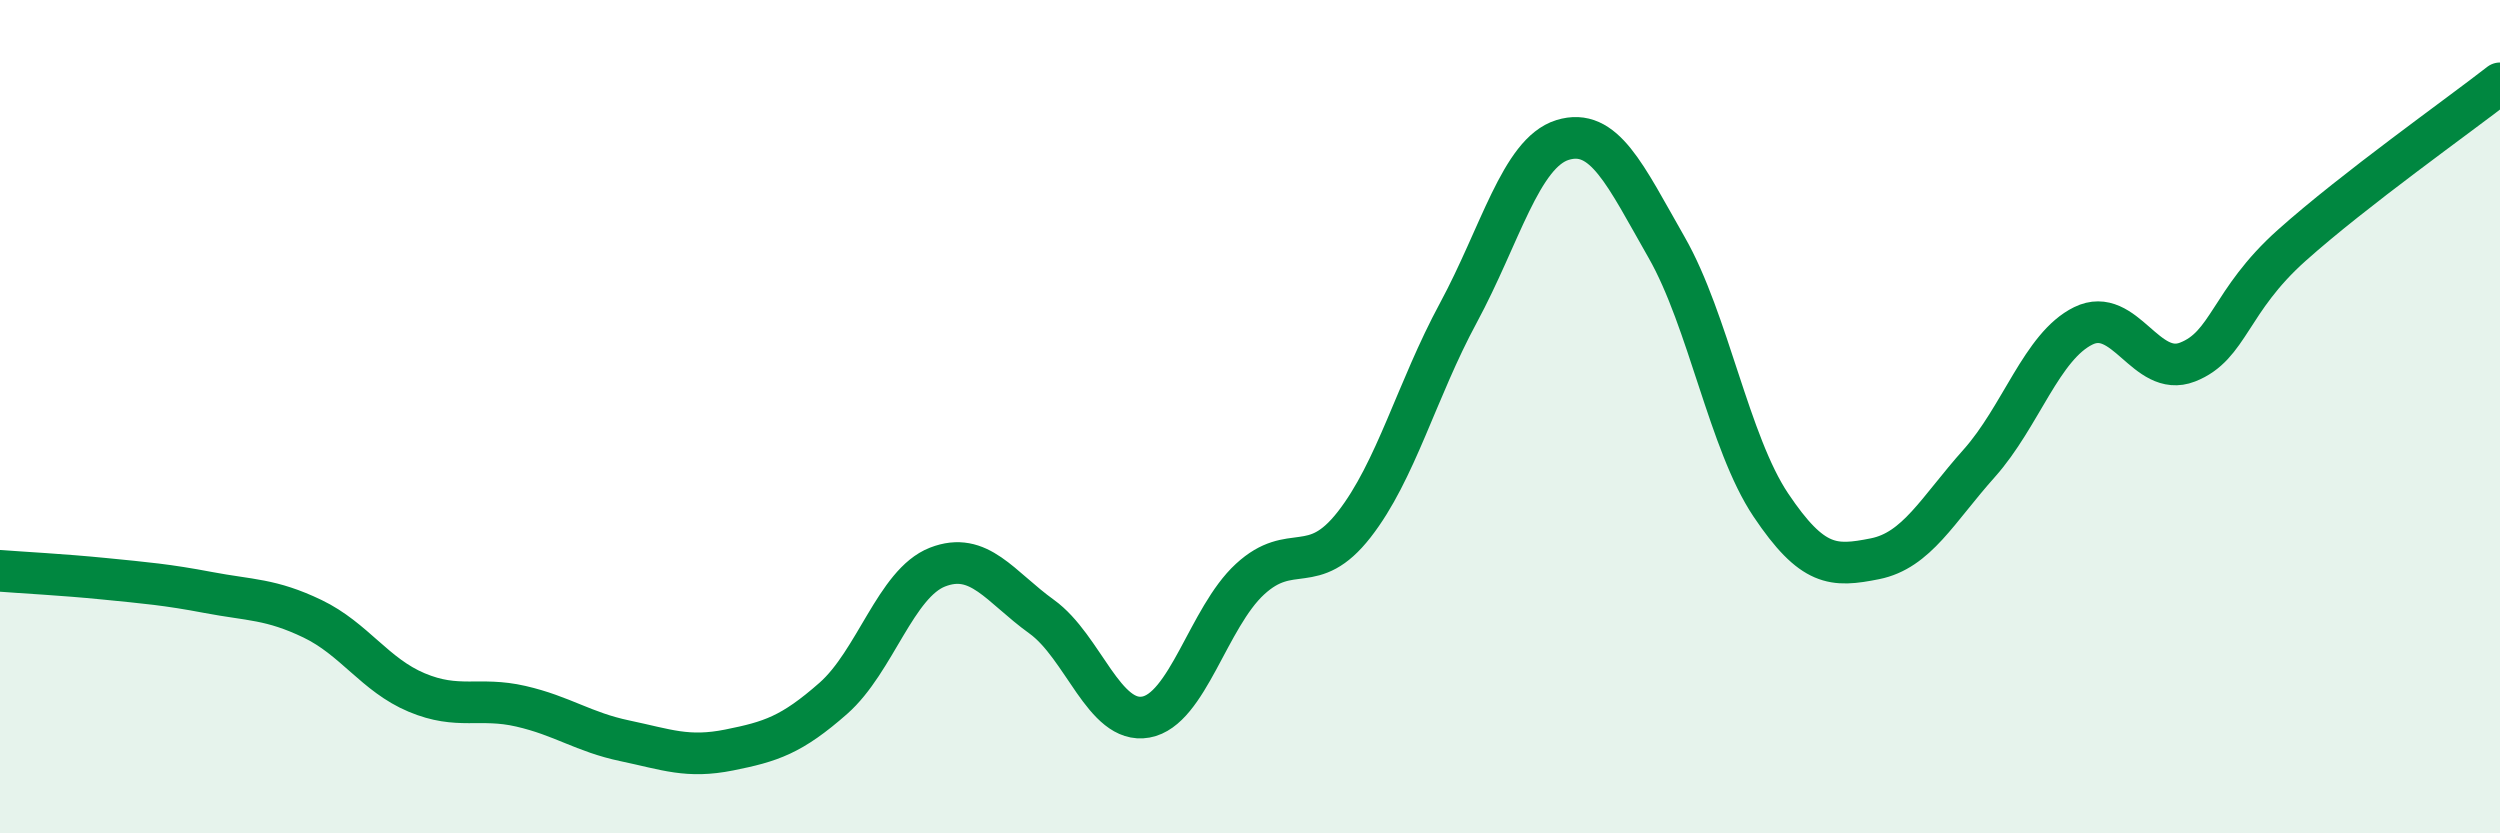
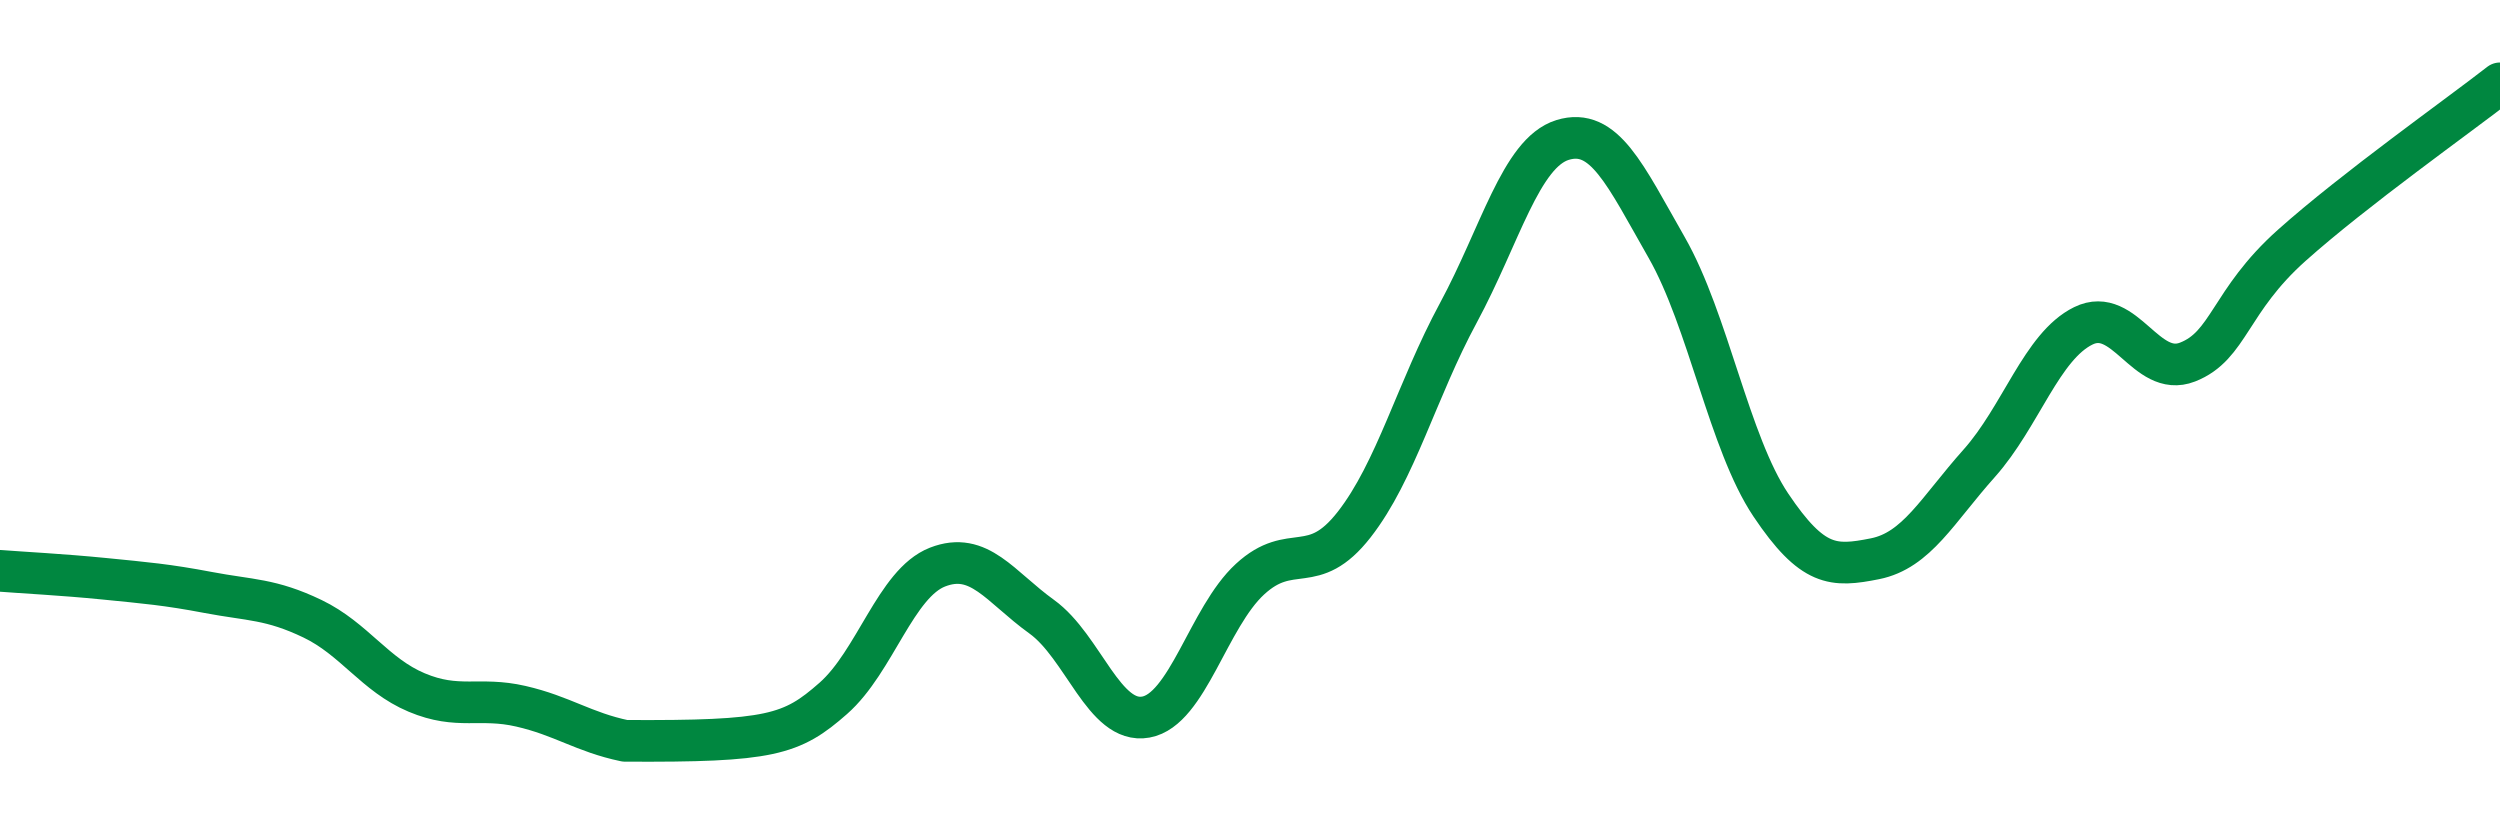
<svg xmlns="http://www.w3.org/2000/svg" width="60" height="20" viewBox="0 0 60 20">
-   <path d="M 0,13.7 C 0.5,13.74 1.5,13.79 2.5,13.89 C 3.5,13.99 4,14.03 5,14.22 C 6,14.41 6.5,14.37 7.5,14.85 C 8.5,15.33 9,16.2 10,16.62 C 11,17.04 11.5,16.72 12.5,16.95 C 13.5,17.18 14,17.57 15,17.78 C 16,17.99 16.5,18.2 17.5,18 C 18.5,17.8 19,17.64 20,16.76 C 21,15.88 21.5,14 22.5,13.61 C 23.5,13.22 24,14.08 25,14.8 C 26,15.52 26.5,17.39 27.5,17.21 C 28.5,17.03 29,14.82 30,13.9 C 31,12.98 31.5,13.87 32.5,12.59 C 33.5,11.31 34,9.36 35,7.51 C 36,5.66 36.5,3.67 37.5,3.36 C 38.5,3.05 39,4.19 40,5.94 C 41,7.69 41.5,10.63 42.5,12.12 C 43.5,13.61 44,13.61 45,13.41 C 46,13.21 46.5,12.24 47.5,11.12 C 48.5,10 49,8.31 50,7.82 C 51,7.33 51.5,9.08 52.5,8.69 C 53.5,8.3 53.5,7.23 55,5.89 C 56.5,4.55 59,2.78 60,2L60 20L0 20Z" fill="#008740" opacity="0.1" stroke-linecap="round" stroke-linejoin="round" />
-   <path d="M 0,13.7 C 0.5,13.74 1.5,13.79 2.5,13.89 C 3.5,13.99 4,14.03 5,14.22 C 6,14.41 6.5,14.37 7.5,14.85 C 8.5,15.33 9,16.2 10,16.62 C 11,17.04 11.5,16.72 12.5,16.95 C 13.5,17.18 14,17.57 15,17.78 C 16,17.99 16.5,18.2 17.5,18 C 18.5,17.8 19,17.64 20,16.76 C 21,15.88 21.5,14 22.5,13.61 C 23.5,13.22 24,14.08 25,14.8 C 26,15.52 26.5,17.39 27.5,17.21 C 28.5,17.03 29,14.82 30,13.9 C 31,12.98 31.5,13.87 32.5,12.59 C 33.5,11.31 34,9.36 35,7.51 C 36,5.66 36.5,3.67 37.5,3.36 C 38.5,3.05 39,4.19 40,5.94 C 41,7.69 41.5,10.63 42.5,12.12 C 43.5,13.61 44,13.61 45,13.41 C 46,13.21 46.5,12.24 47.5,11.12 C 48.5,10 49,8.31 50,7.82 C 51,7.33 51.5,9.08 52.5,8.69 C 53.5,8.3 53.5,7.23 55,5.89 C 56.5,4.55 59,2.78 60,2" stroke="#008740" stroke-width="1" fill="none" stroke-linecap="round" stroke-linejoin="round" />
+   <path d="M 0,13.7 C 0.5,13.74 1.5,13.79 2.5,13.89 C 3.5,13.99 4,14.03 5,14.22 C 6,14.41 6.5,14.37 7.5,14.85 C 8.5,15.33 9,16.2 10,16.62 C 11,17.04 11.5,16.72 12.5,16.95 C 13.5,17.18 14,17.57 15,17.78 C 18.5,17.8 19,17.64 20,16.76 C 21,15.88 21.5,14 22.5,13.61 C 23.5,13.22 24,14.08 25,14.8 C 26,15.52 26.5,17.39 27.5,17.21 C 28.5,17.03 29,14.82 30,13.9 C 31,12.98 31.5,13.87 32.5,12.59 C 33.5,11.31 34,9.36 35,7.51 C 36,5.66 36.5,3.67 37.5,3.36 C 38.5,3.05 39,4.19 40,5.94 C 41,7.69 41.5,10.63 42.5,12.12 C 43.5,13.61 44,13.61 45,13.41 C 46,13.21 46.5,12.24 47.5,11.12 C 48.5,10 49,8.31 50,7.82 C 51,7.33 51.5,9.08 52.5,8.69 C 53.5,8.3 53.5,7.23 55,5.89 C 56.5,4.55 59,2.78 60,2" stroke="#008740" stroke-width="1" fill="none" stroke-linecap="round" stroke-linejoin="round" />
</svg>